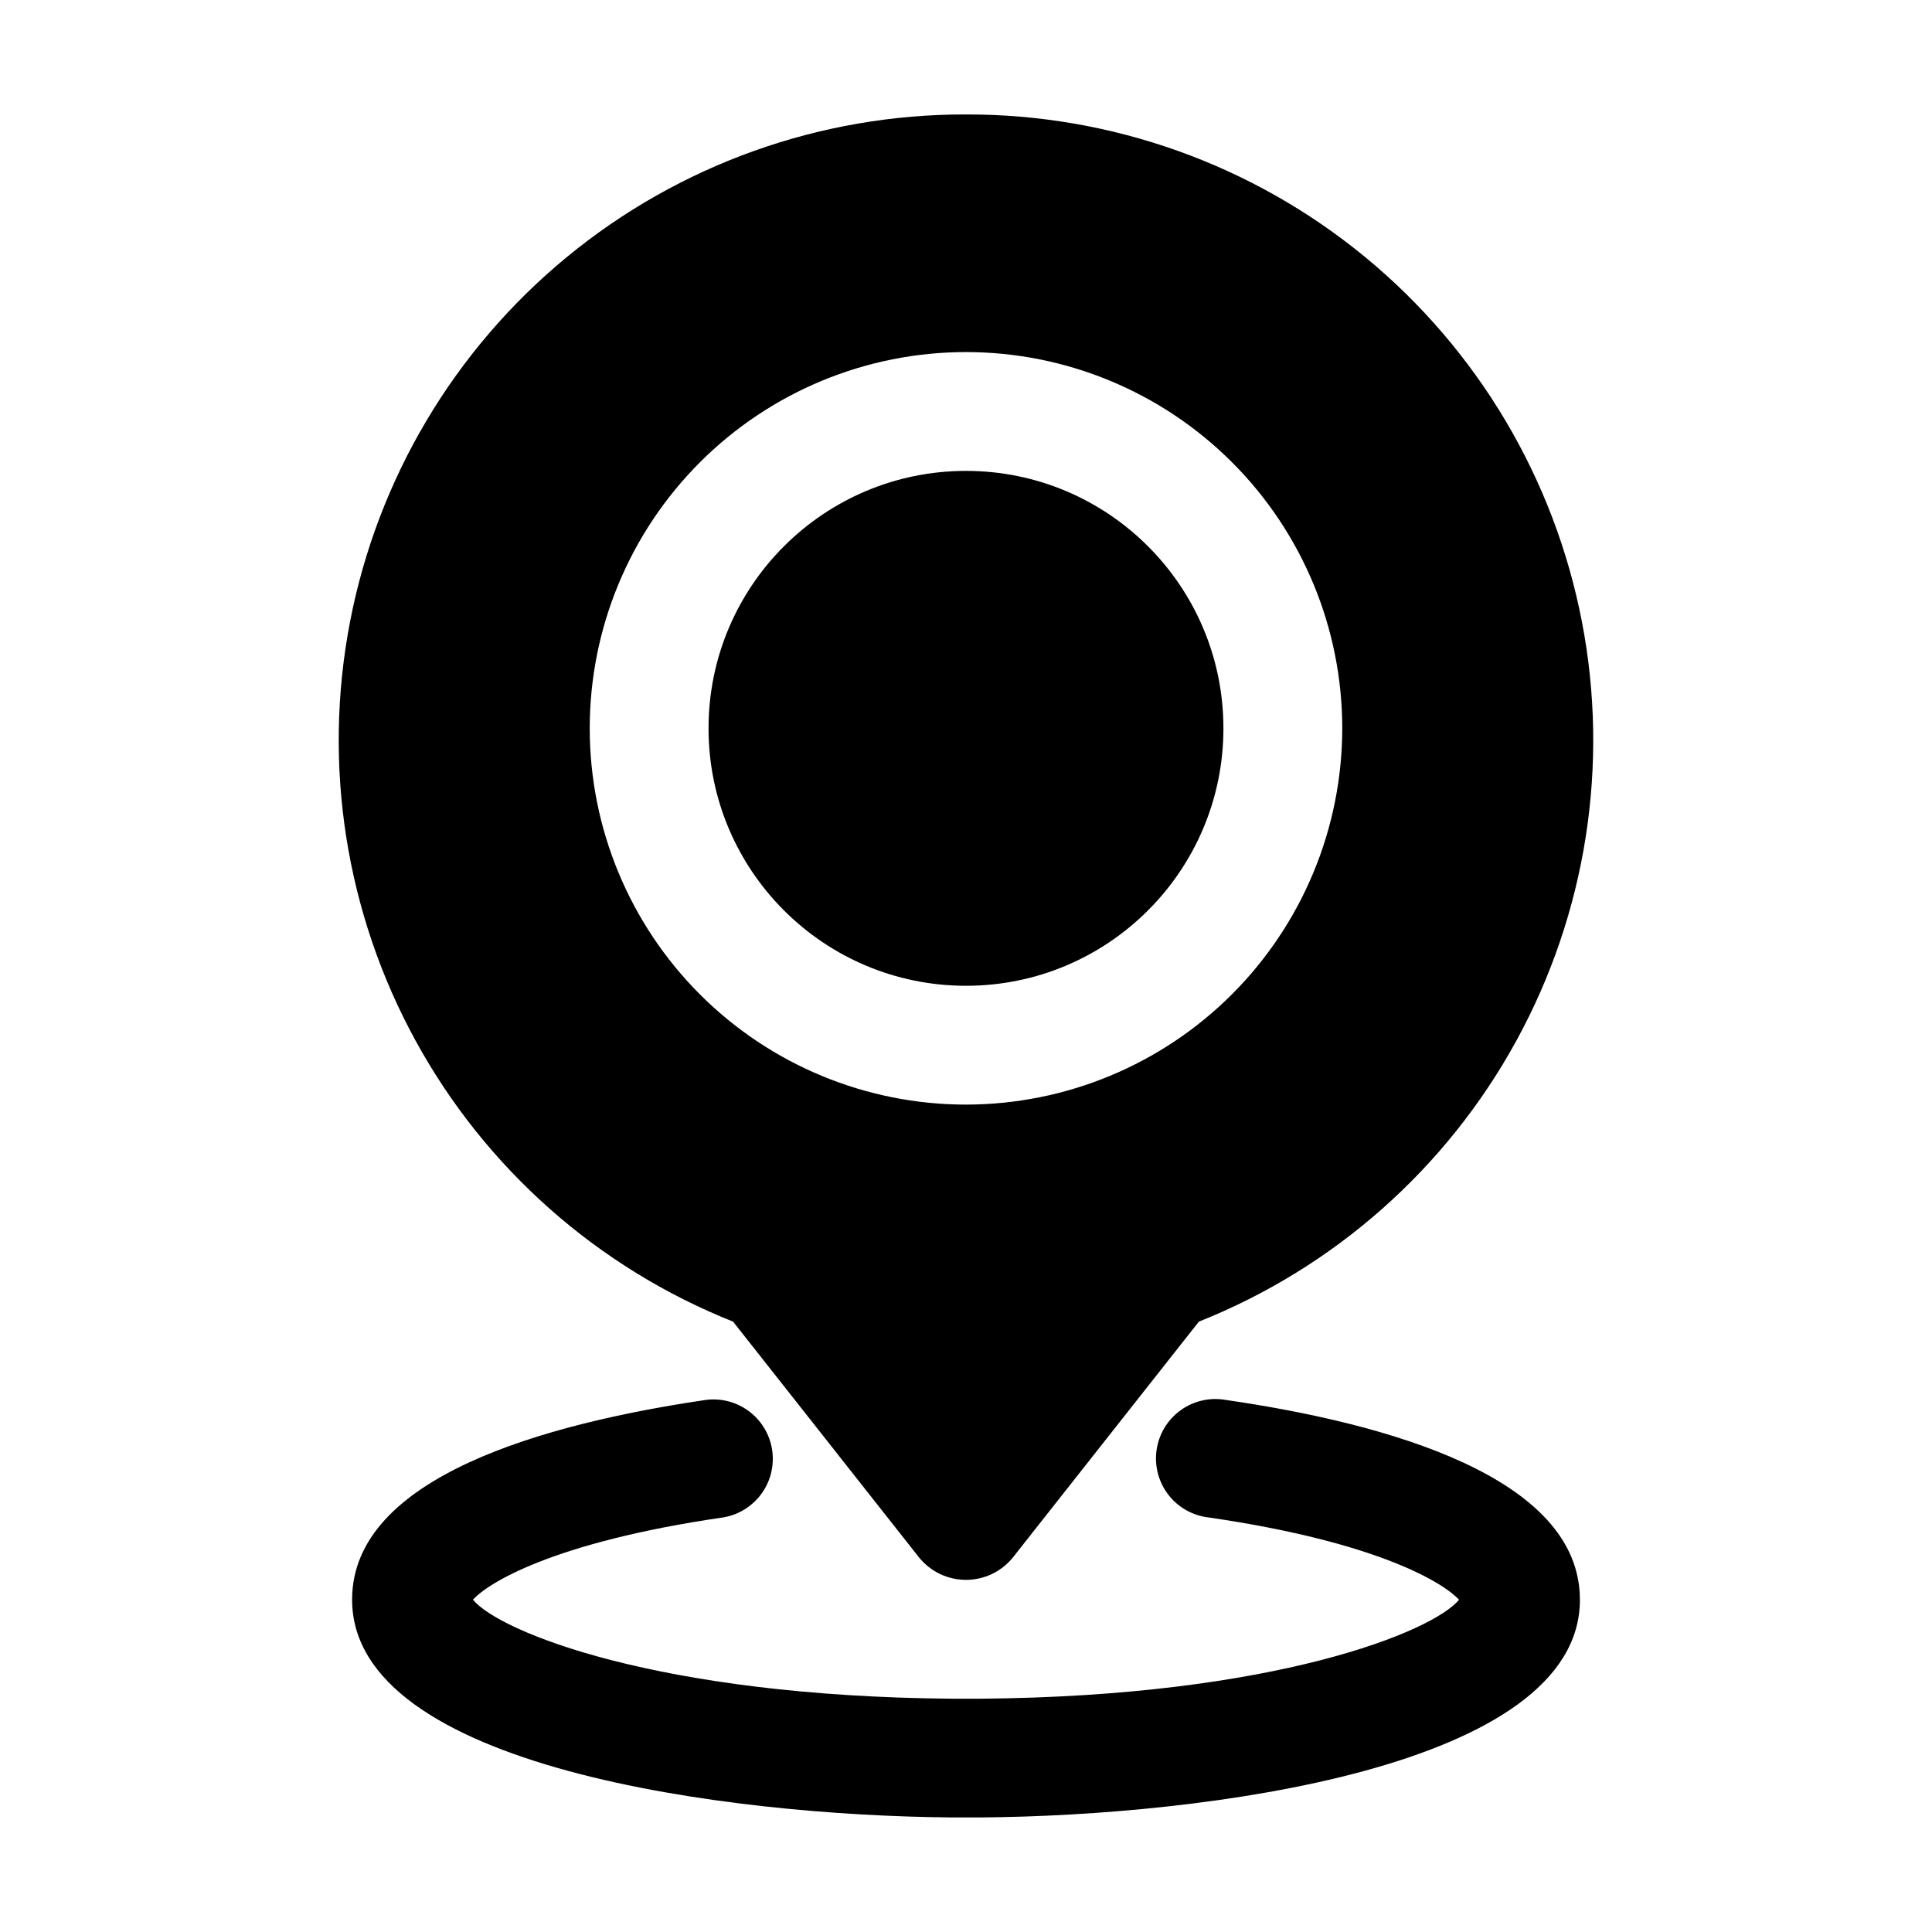
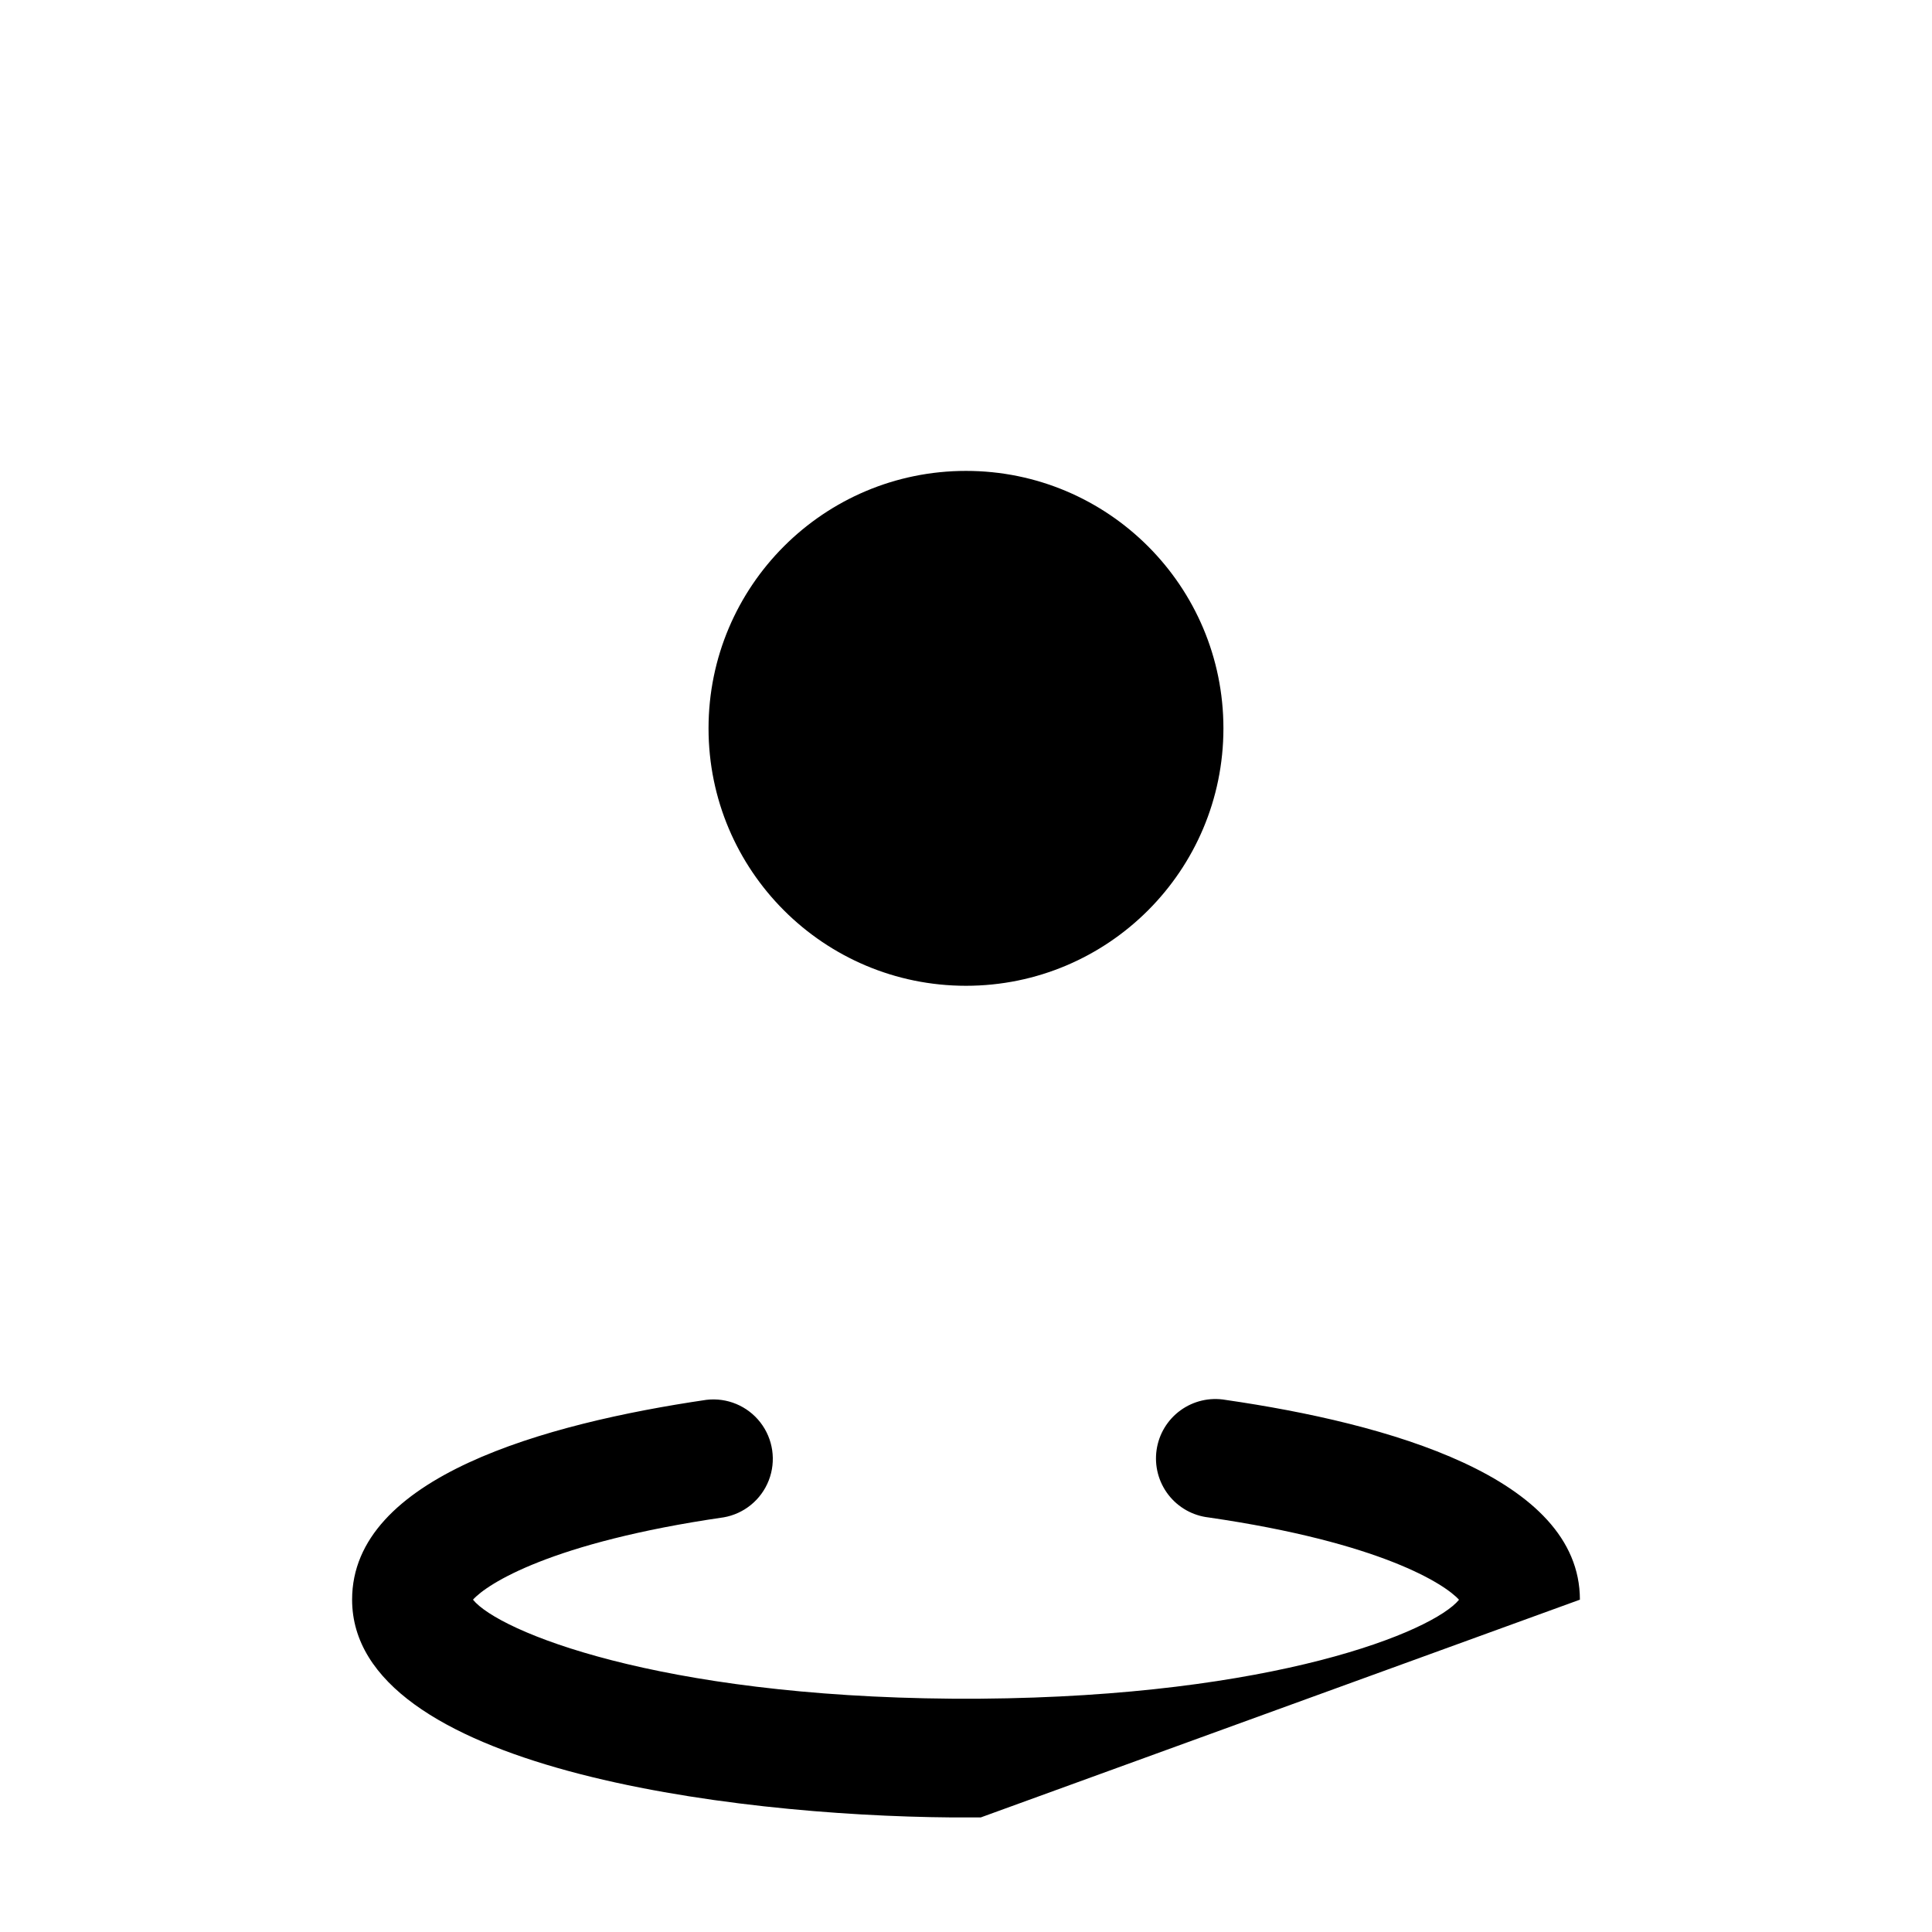
<svg xmlns="http://www.w3.org/2000/svg" fill="#000000" width="800px" height="800px" version="1.1" viewBox="144 144 512 512">
  <g>
-     <path d="m562.69 567.93c0-32.496-51.051-46.727-93.898-52.941-4.191-0.73-8.504 0.266-11.949 2.766-3.445 2.5-5.731 6.285-6.336 10.5-0.609 4.211 0.516 8.488 3.113 11.859 2.598 3.371 6.453 5.543 10.68 6.027 45.637 6.633 62.598 17.656 66.355 21.812-6.887 8.398-48.742 25.609-126.88 26.219h-7.43c-78.219-0.609-120.2-17.844-127-26.242 3.758-4.199 20.719-15.176 66.375-21.812l0.004 0.004c5.445-0.934 10.004-4.656 12.008-9.809 2.004-5.152 1.16-10.977-2.223-15.348-3.383-4.371-8.812-6.648-14.301-5.996-42.844 6.297-93.898 20.445-93.898 52.941 0 44.586 99.816 57.266 158.91 57.727h7.684c59.074-0.438 158.79-13.117 158.79-57.707z" />
+     <path d="m562.69 567.93c0-32.496-51.051-46.727-93.898-52.941-4.191-0.73-8.504 0.266-11.949 2.766-3.445 2.5-5.731 6.285-6.336 10.5-0.609 4.211 0.516 8.488 3.113 11.859 2.598 3.371 6.453 5.543 10.68 6.027 45.637 6.633 62.598 17.656 66.355 21.812-6.887 8.398-48.742 25.609-126.88 26.219h-7.43c-78.219-0.609-120.2-17.844-127-26.242 3.758-4.199 20.719-15.176 66.375-21.812l0.004 0.004c5.445-0.934 10.004-4.656 12.008-9.809 2.004-5.152 1.16-10.977-2.223-15.348-3.383-4.371-8.812-6.648-14.301-5.996-42.844 6.297-93.898 20.445-93.898 52.941 0 44.586 99.816 57.266 158.91 57.727h7.684z" />
    <path d="m468.22 337.02c0 37.68-30.547 68.223-68.223 68.223-37.68 0-68.227-30.543-68.227-68.223 0-37.68 30.547-68.227 68.227-68.227 37.676 0 68.223 30.547 68.223 68.227" />
-     <path d="m400 174.33c-38.602-0.09-76.023 13.285-105.82 37.824-29.797 24.539-50.102 58.699-57.414 96.602-7.309 37.898-1.172 77.164 17.359 111.02 18.527 33.863 48.289 60.199 84.152 74.473l49.332 62.555c3.039 3.719 7.586 5.875 12.387 5.875s9.348-2.156 12.383-5.875l49.332-62.555c35.863-14.273 65.625-40.609 84.156-74.473 18.527-33.859 24.668-73.125 17.355-111.02-7.312-37.902-27.617-72.062-57.41-96.602-29.797-24.539-67.219-37.914-105.82-37.824zm0 262.4c-26.445 0-51.809-10.504-70.508-29.203-18.699-18.703-29.207-44.062-29.207-70.508 0-26.445 10.508-51.809 29.207-70.508 18.699-18.699 44.062-29.207 70.508-29.207s51.805 10.508 70.504 29.207c18.703 18.699 29.207 44.062 29.207 70.508-0.023 26.438-10.535 51.785-29.23 70.48-18.695 18.695-44.043 29.207-70.48 29.23z" />
  </g>
</svg>